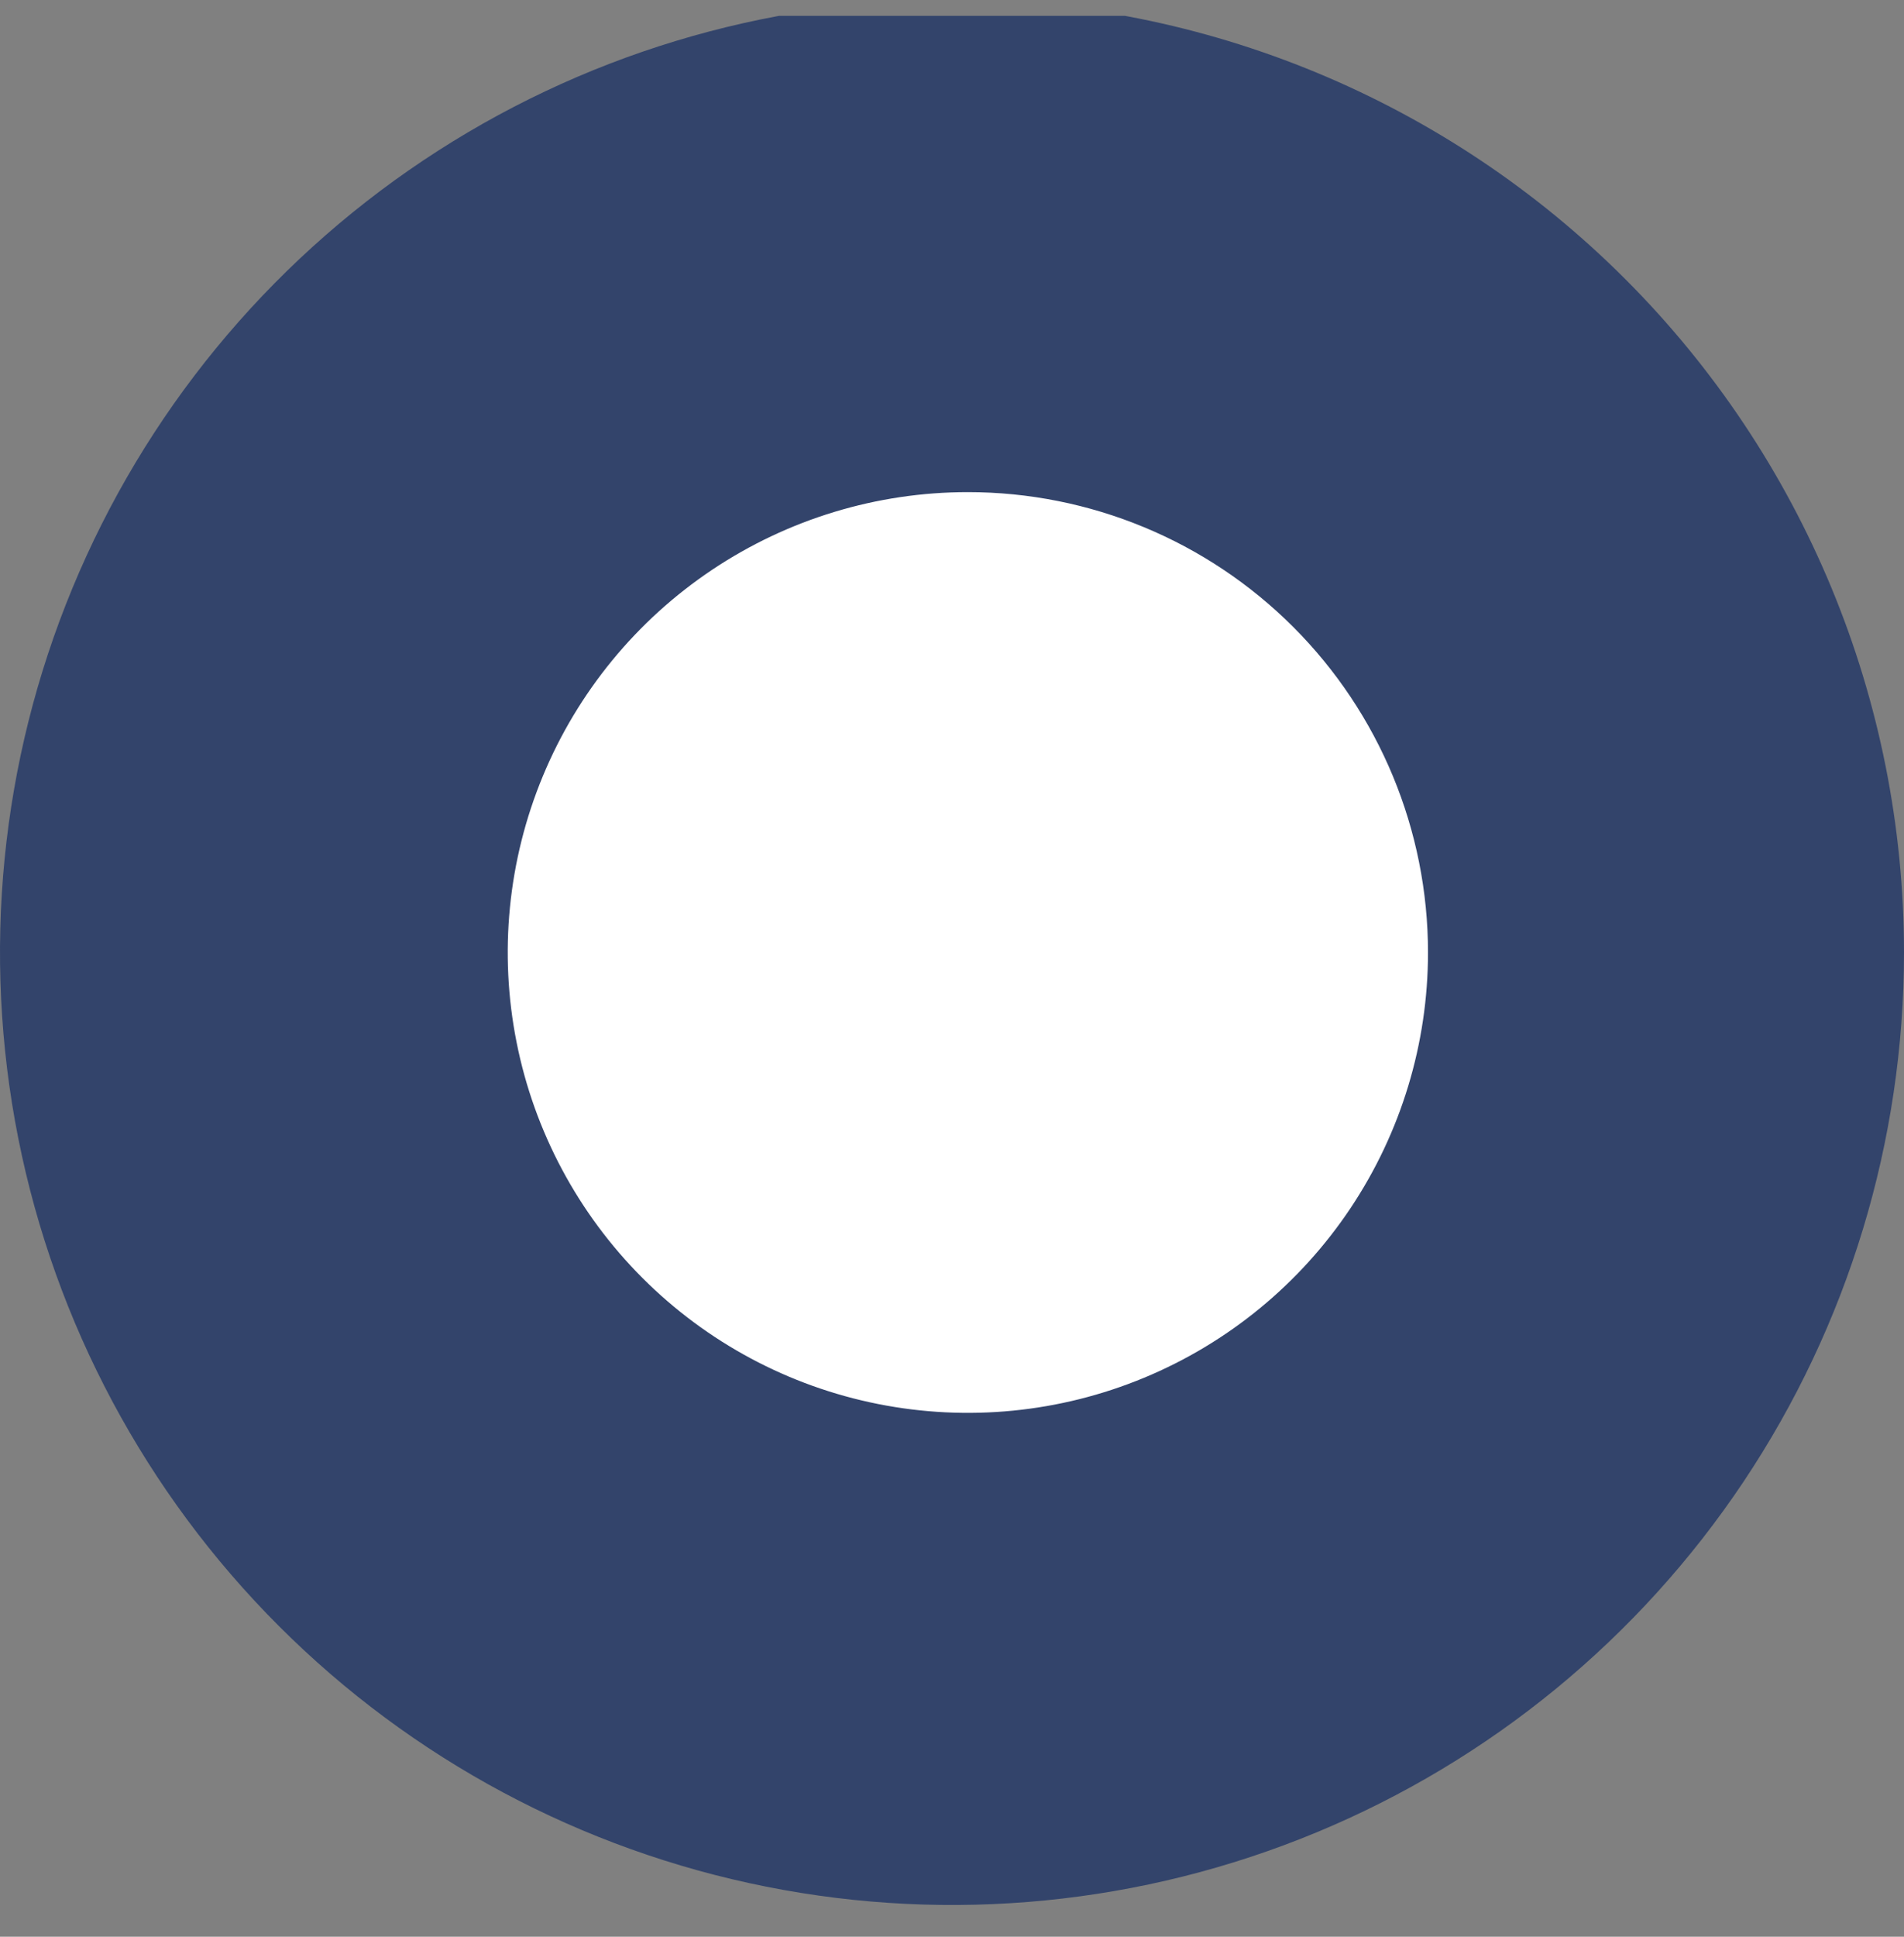
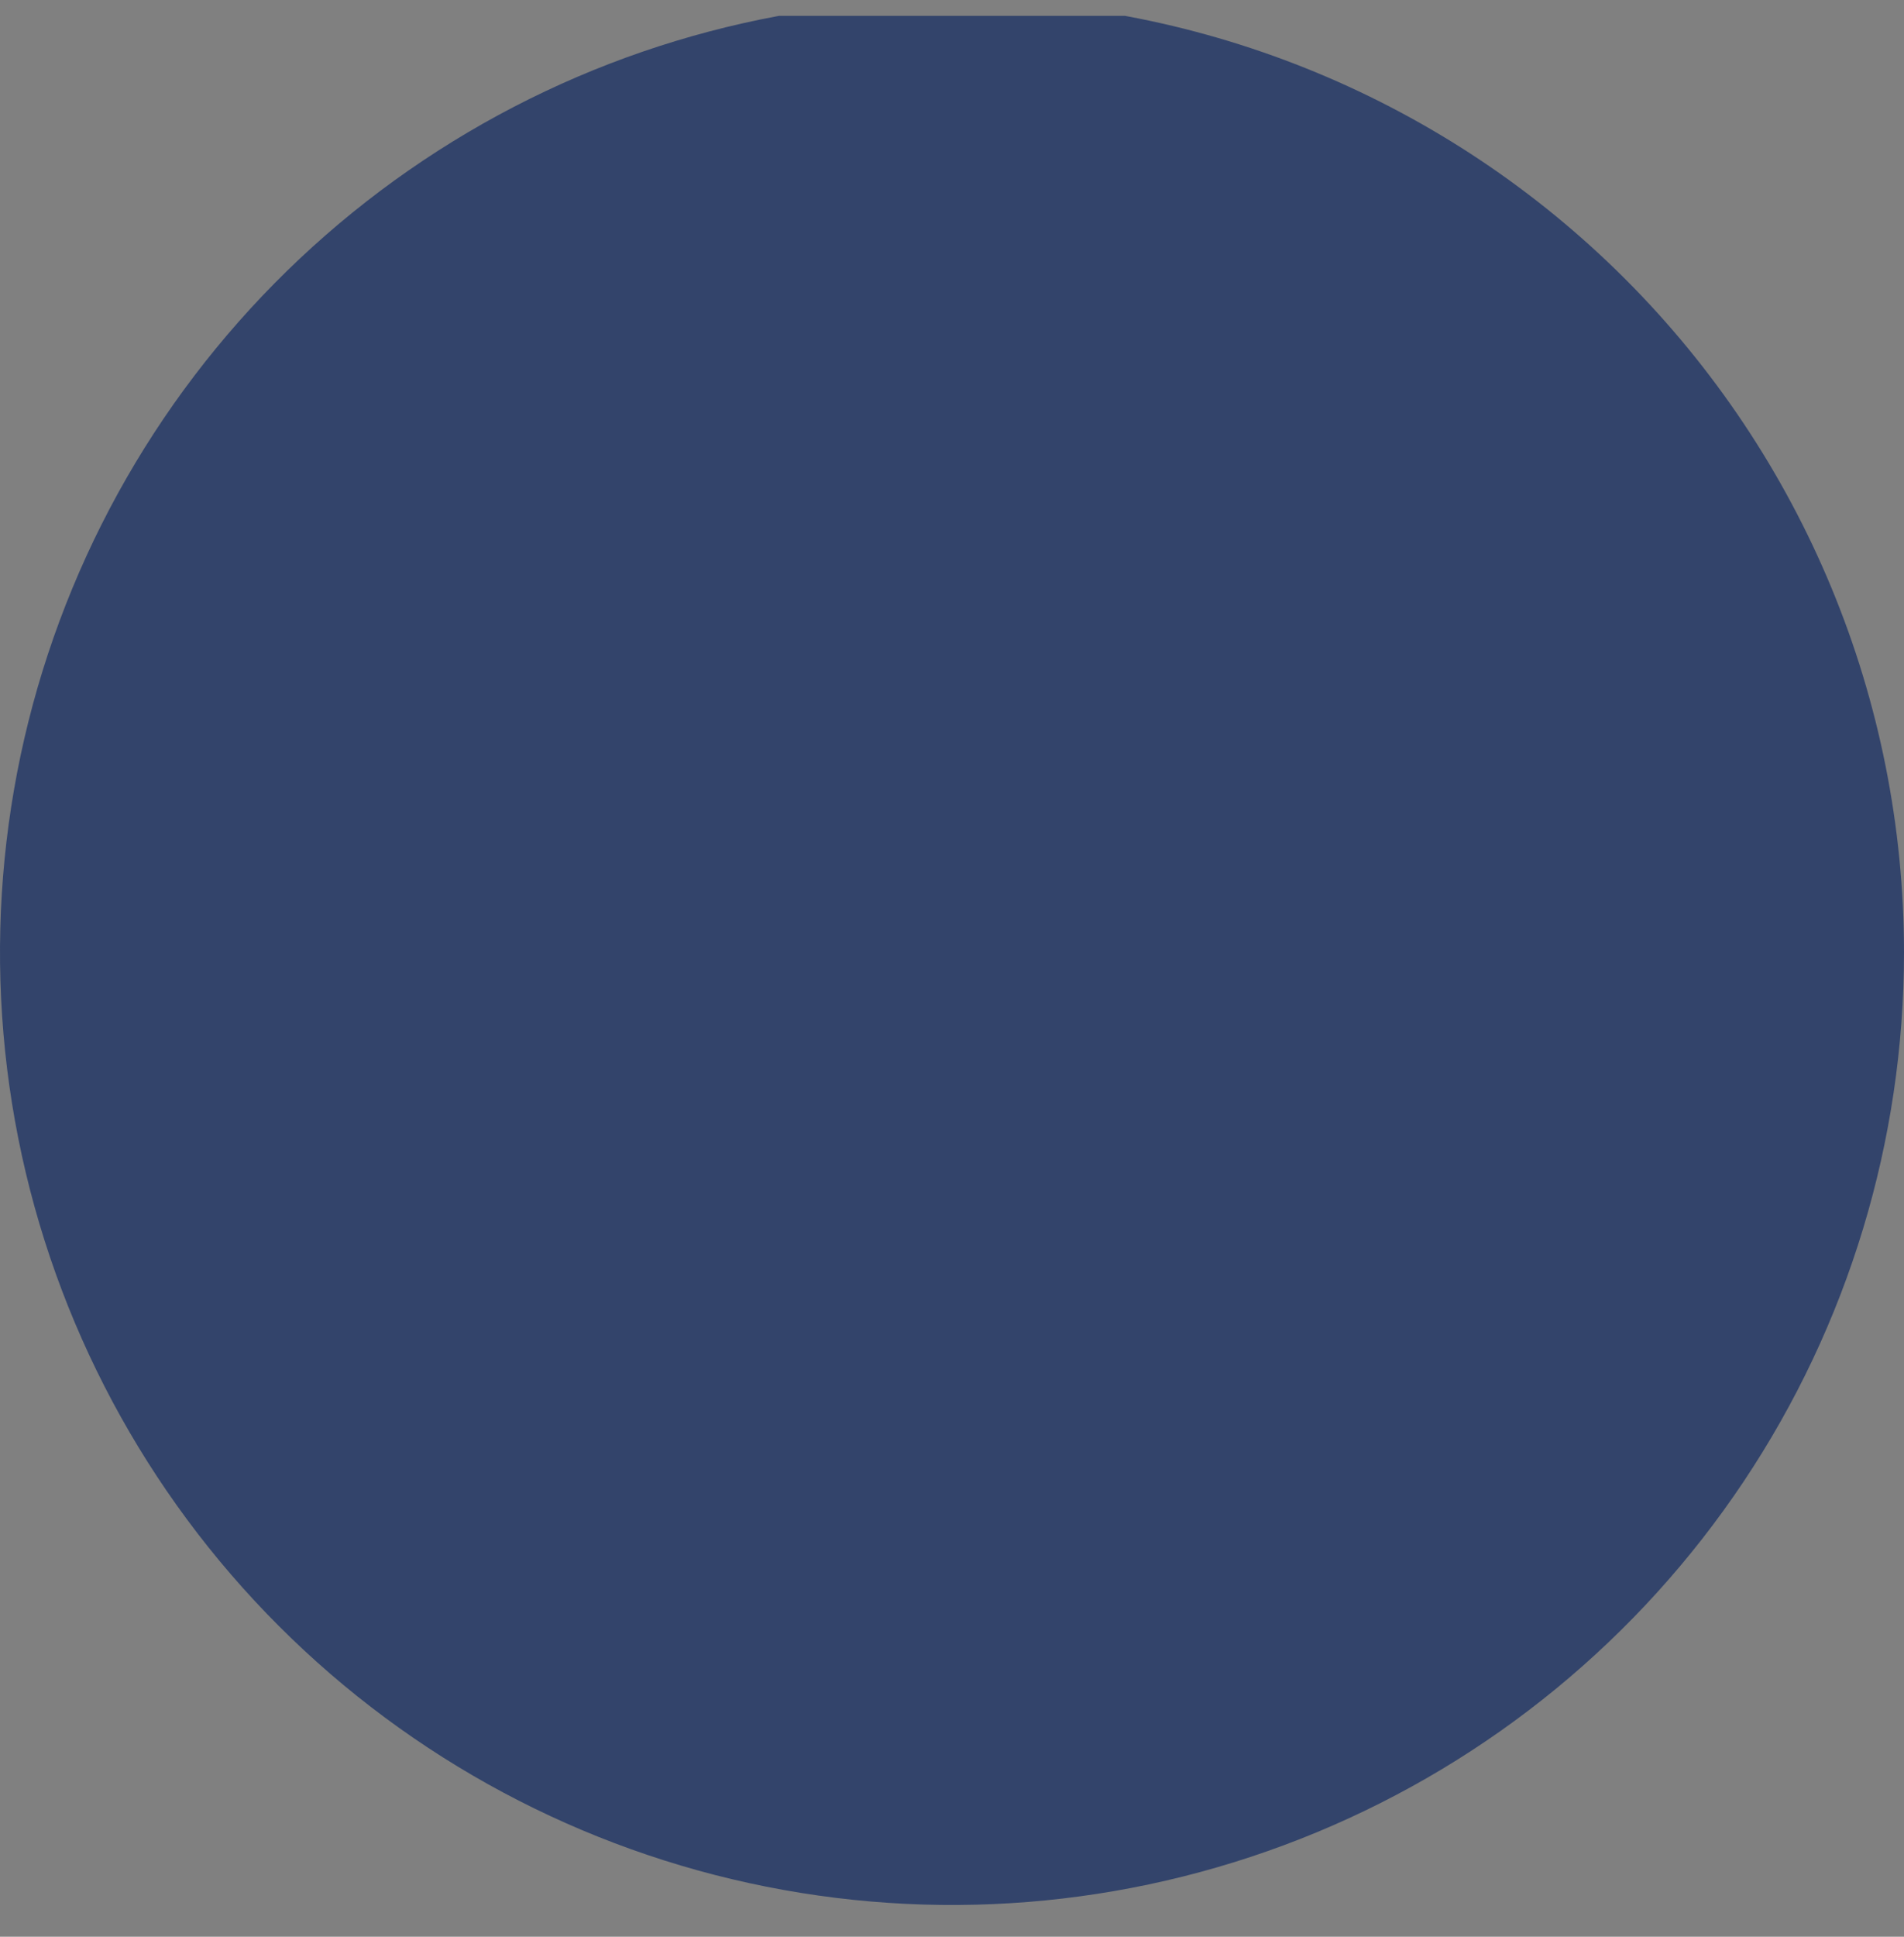
<svg xmlns="http://www.w3.org/2000/svg" width="60" height="61" viewBox="0 0 60 61" fill="none">
  <rect x="0" y="0" width="60" height="61" fill="#808080" stroke="none" />
  <g clip-path="url(#clip0_1355_22753)">
    <path d="M60 30C60 35.933 58.24 41.734 54.944 46.667C51.648 51.601 46.962 55.446 41.48 57.716C35.999 59.987 29.967 60.581 24.147 59.423C18.328 58.266 12.982 55.409 8.787 51.213C4.591 47.018 1.734 41.672 0.576 35.853C-0.581 30.033 0.013 24.001 2.284 18.52C4.554 13.038 8.399 8.352 13.333 5.056C18.266 1.759 24.067 0 30 0C37.956 0 45.587 3.161 51.213 8.787C56.839 14.413 60 22.044 60 30Z" fill="#33446B" />
-     <path d="M45 30C45 32.868 44.15 35.671 42.556 38.056C40.963 40.44 38.698 42.299 36.049 43.396C33.399 44.494 30.484 44.781 27.671 44.221C24.858 43.662 22.275 42.281 20.247 40.253C18.219 38.225 16.838 35.642 16.279 32.829C15.719 30.016 16.006 27.101 17.104 24.451C18.201 21.802 20.06 19.537 22.444 17.944C24.829 16.35 27.632 15.5 30.5 15.5C34.346 15.5 38.034 17.028 40.753 19.747C43.472 22.466 45 26.154 45 30Z" fill="white" />
  </g>
  <defs>
    <clipPath id="clip0_1355_22753">
      <rect width="60" height="60" fill="white" transform="translate(0 0.5)" />
    </clipPath>
  </defs>
</svg>